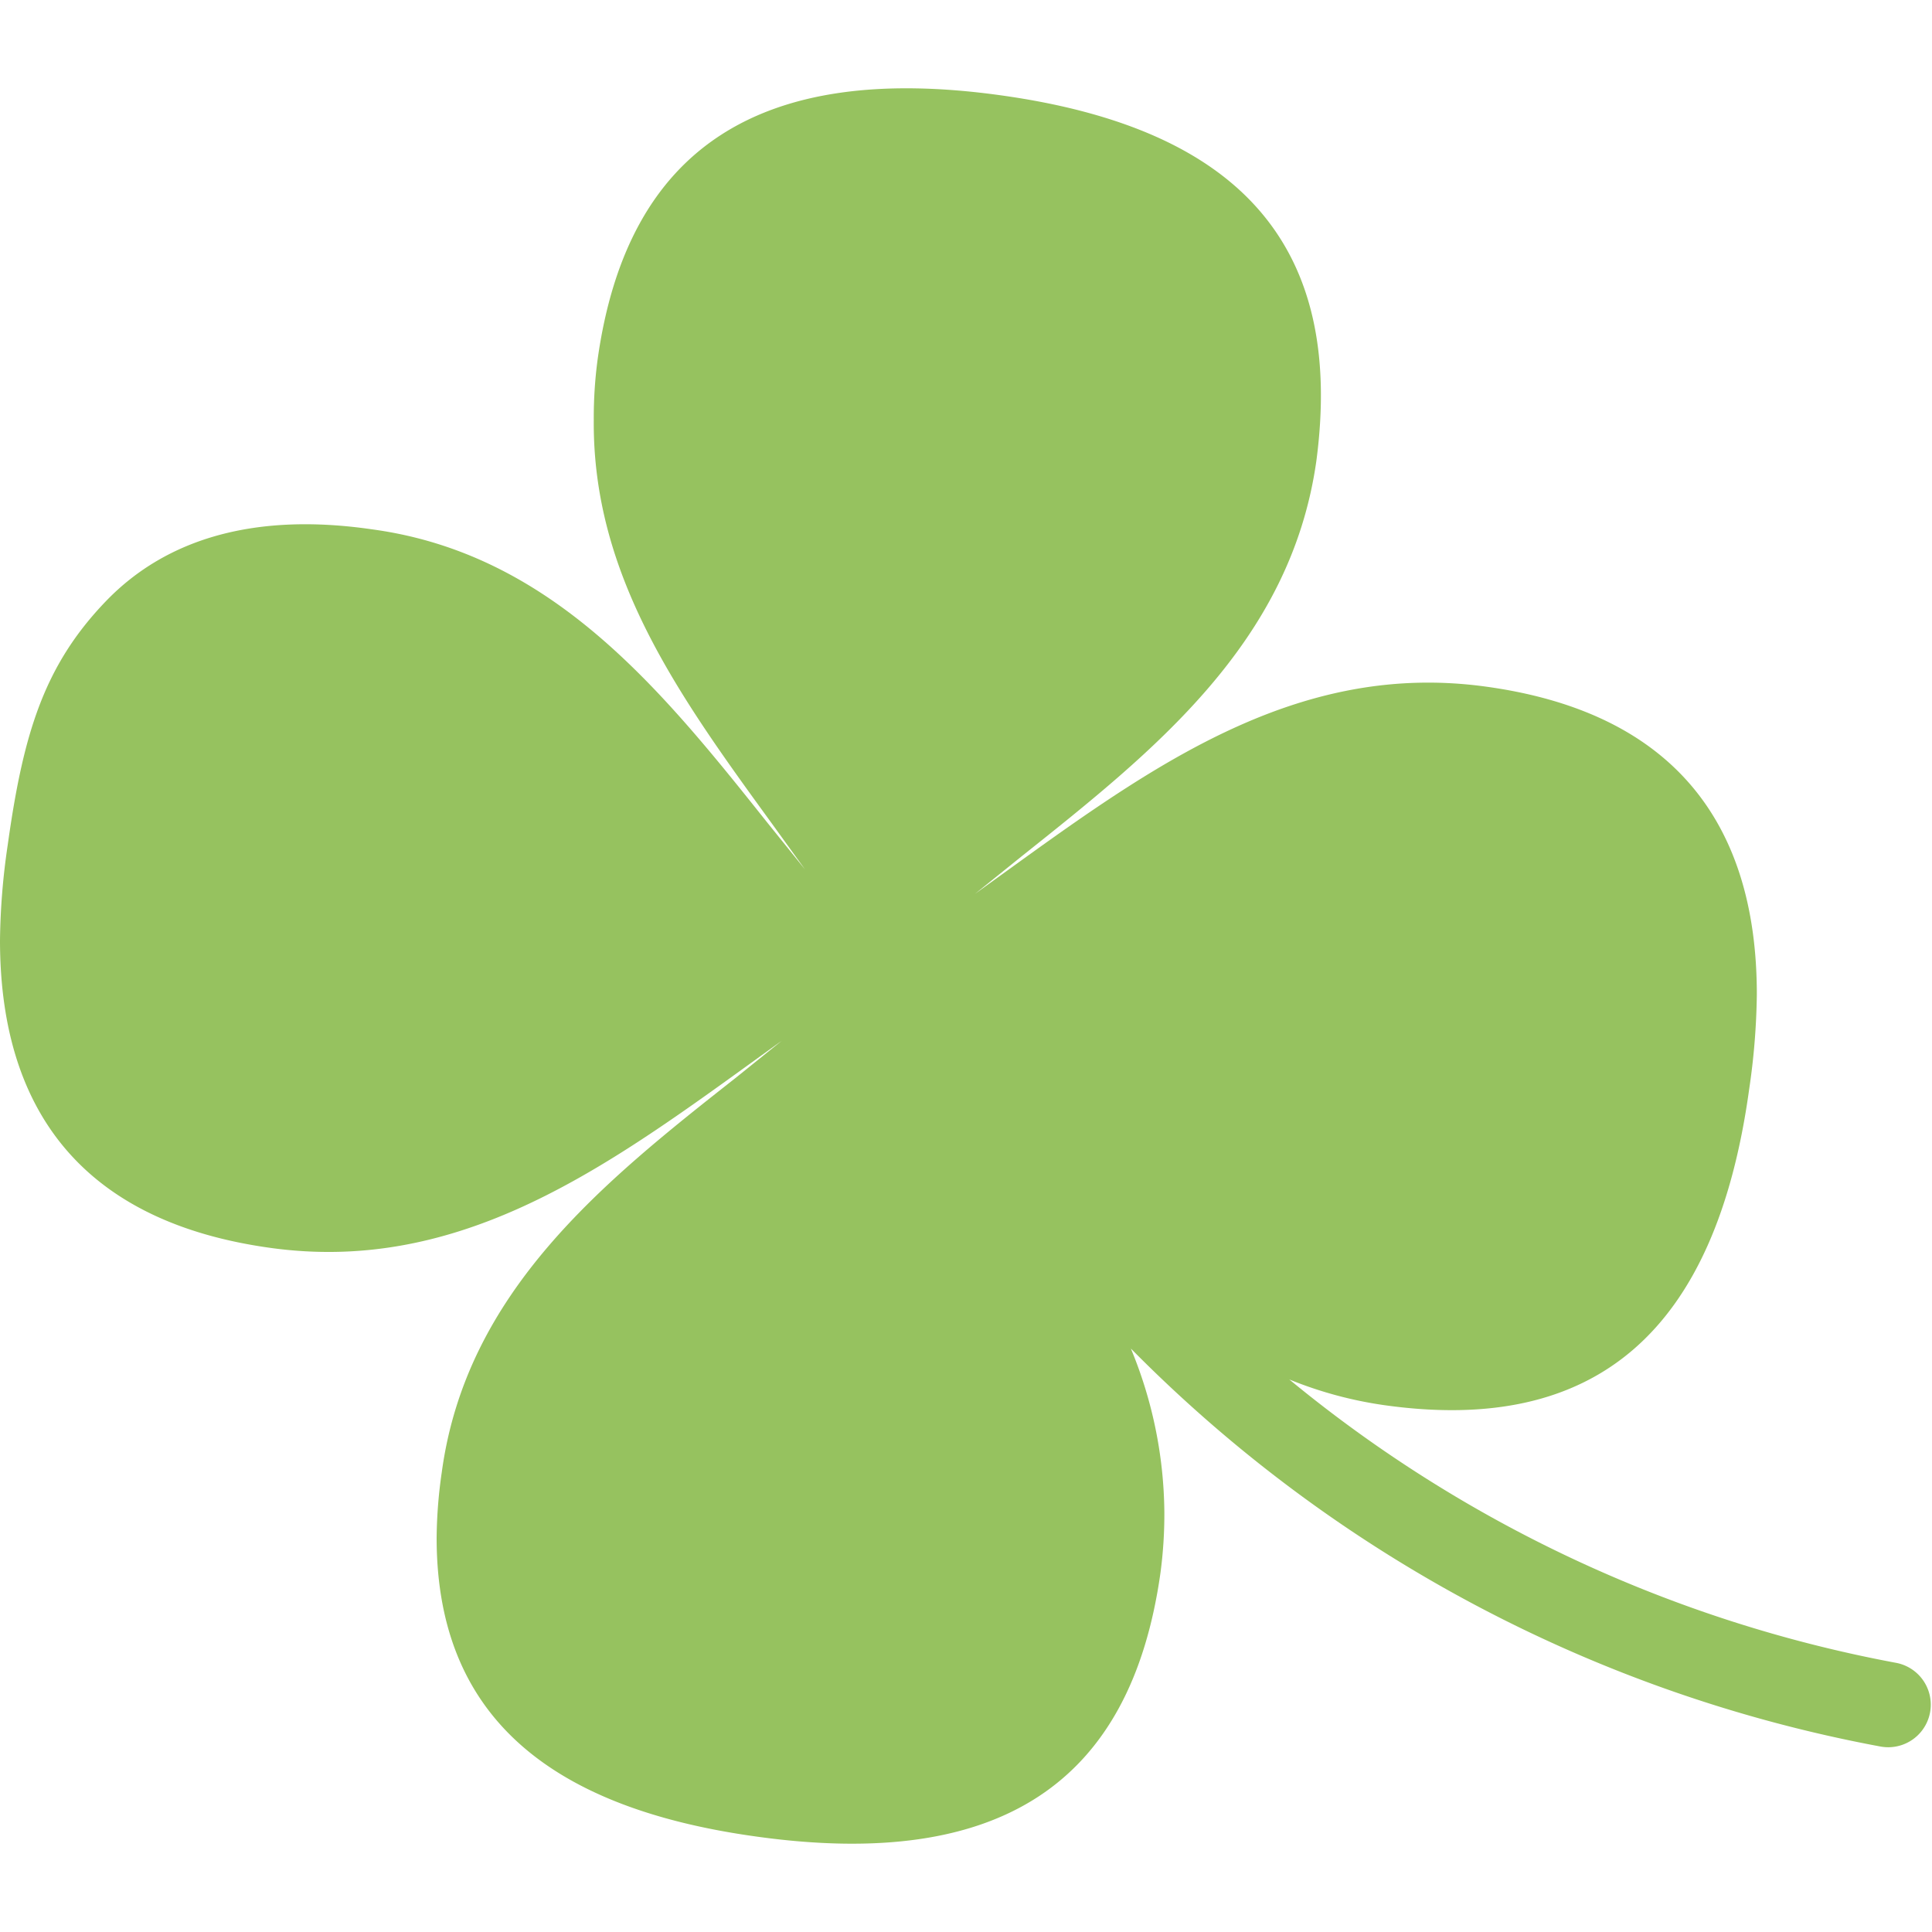
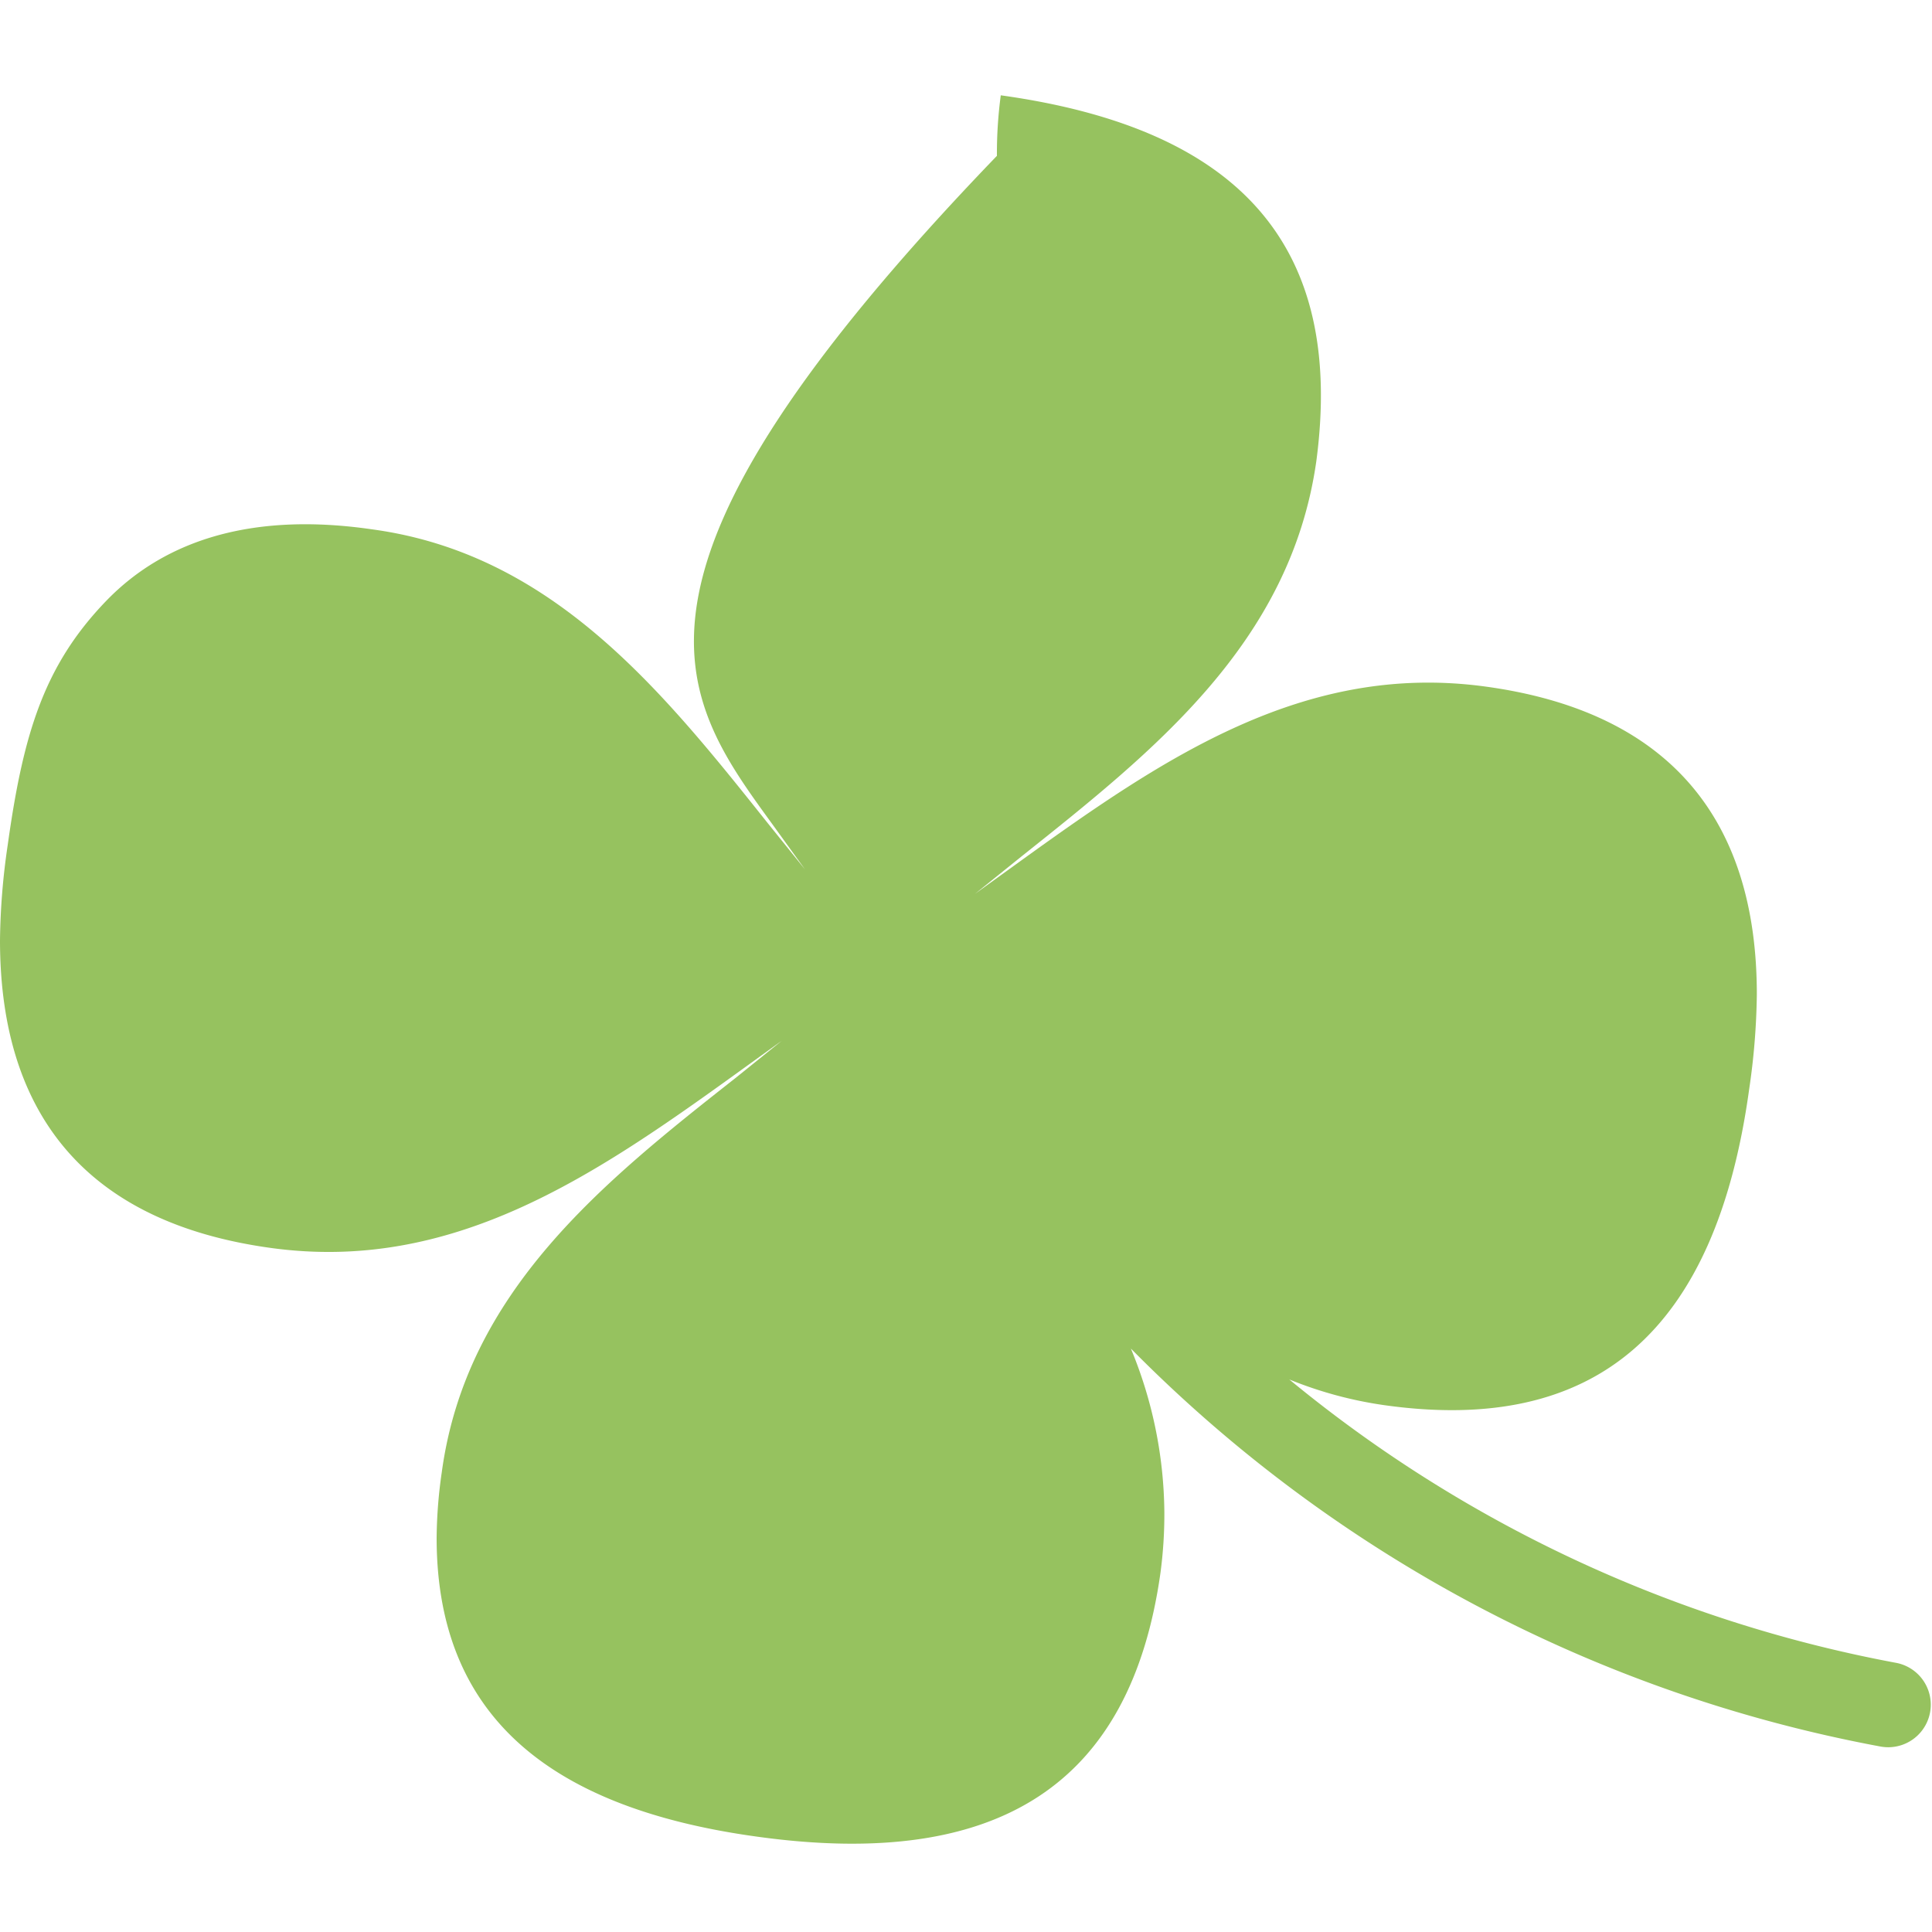
<svg xmlns="http://www.w3.org/2000/svg" id="レイヤー_1" data-name="レイヤー 1" width="150" height="150" viewBox="0 0 150 150">
  <title>fukuri</title>
-   <path d="M34.3,114.3a37.1,37.1,0,0,0-.4,5.1c0,13.3,8.1,20.9,24.9,23.2,18.8,2.6,29-4.1,31.3-20.5a34.4,34.4,0,0,0,.3-4.7,33.8,33.8,0,0,0-2.6-12.7,110,110,0,0,0,58.2,30.9,3.3,3.3,0,1,0,1.2-6.5,104,104,0,0,1-47.1-22,31.1,31.1,0,0,0,7.4,2c16.4,2.3,25.7-5.7,28.3-24.5a54,54,0,0,0,.6-7.4c0-13.9-7.1-22-21.1-23.9s-24.9,5.5-36,13.5l-3.6,2.6,3.6-2.9c10.3-8.2,20.9-16.6,22.9-30.7C104.4,19.2,96.4,10,77.7,7.4s-29,4.1-31.3,20.5a34.2,34.2,0,0,0-.3,4.7C46,44.7,52.7,54,59.9,63.9l2.6,3.6-2.9-3.6C51.4,53.6,42.9,43,28.9,41.1,20,39.8,13,41.7,8.2,46.7S1.8,57,.6,65.6A53.9,53.9,0,0,0,0,73c0,13.9,7.1,22,21.1,23.9s24.9-5.5,36-13.5l3.6-2.6-3.6,2.9C46.8,91.8,36.2,100.3,34.3,114.3Z" fill="#96c25f" />
+   <path d="M34.3,114.3a37.1,37.1,0,0,0-.4,5.1c0,13.3,8.1,20.9,24.9,23.2,18.8,2.6,29-4.1,31.3-20.5a34.4,34.4,0,0,0,.3-4.7,33.8,33.8,0,0,0-2.6-12.7,110,110,0,0,0,58.2,30.9,3.3,3.3,0,1,0,1.2-6.5,104,104,0,0,1-47.1-22,31.1,31.1,0,0,0,7.4,2c16.4,2.3,25.7-5.7,28.3-24.5a54,54,0,0,0,.6-7.4c0-13.9-7.1-22-21.1-23.9s-24.9,5.5-36,13.5l-3.6,2.6,3.6-2.9c10.3-8.2,20.9-16.6,22.9-30.7C104.4,19.2,96.4,10,77.7,7.4a34.2,34.2,0,0,0-.3,4.7C46,44.7,52.7,54,59.9,63.9l2.6,3.6-2.9-3.6C51.4,53.6,42.9,43,28.9,41.1,20,39.8,13,41.7,8.2,46.7S1.8,57,.6,65.6A53.9,53.9,0,0,0,0,73c0,13.9,7.1,22,21.1,23.9s24.9-5.5,36-13.5l3.6-2.6-3.6,2.9C46.8,91.8,36.2,100.3,34.3,114.3Z" fill="#96c25f" />
</svg>